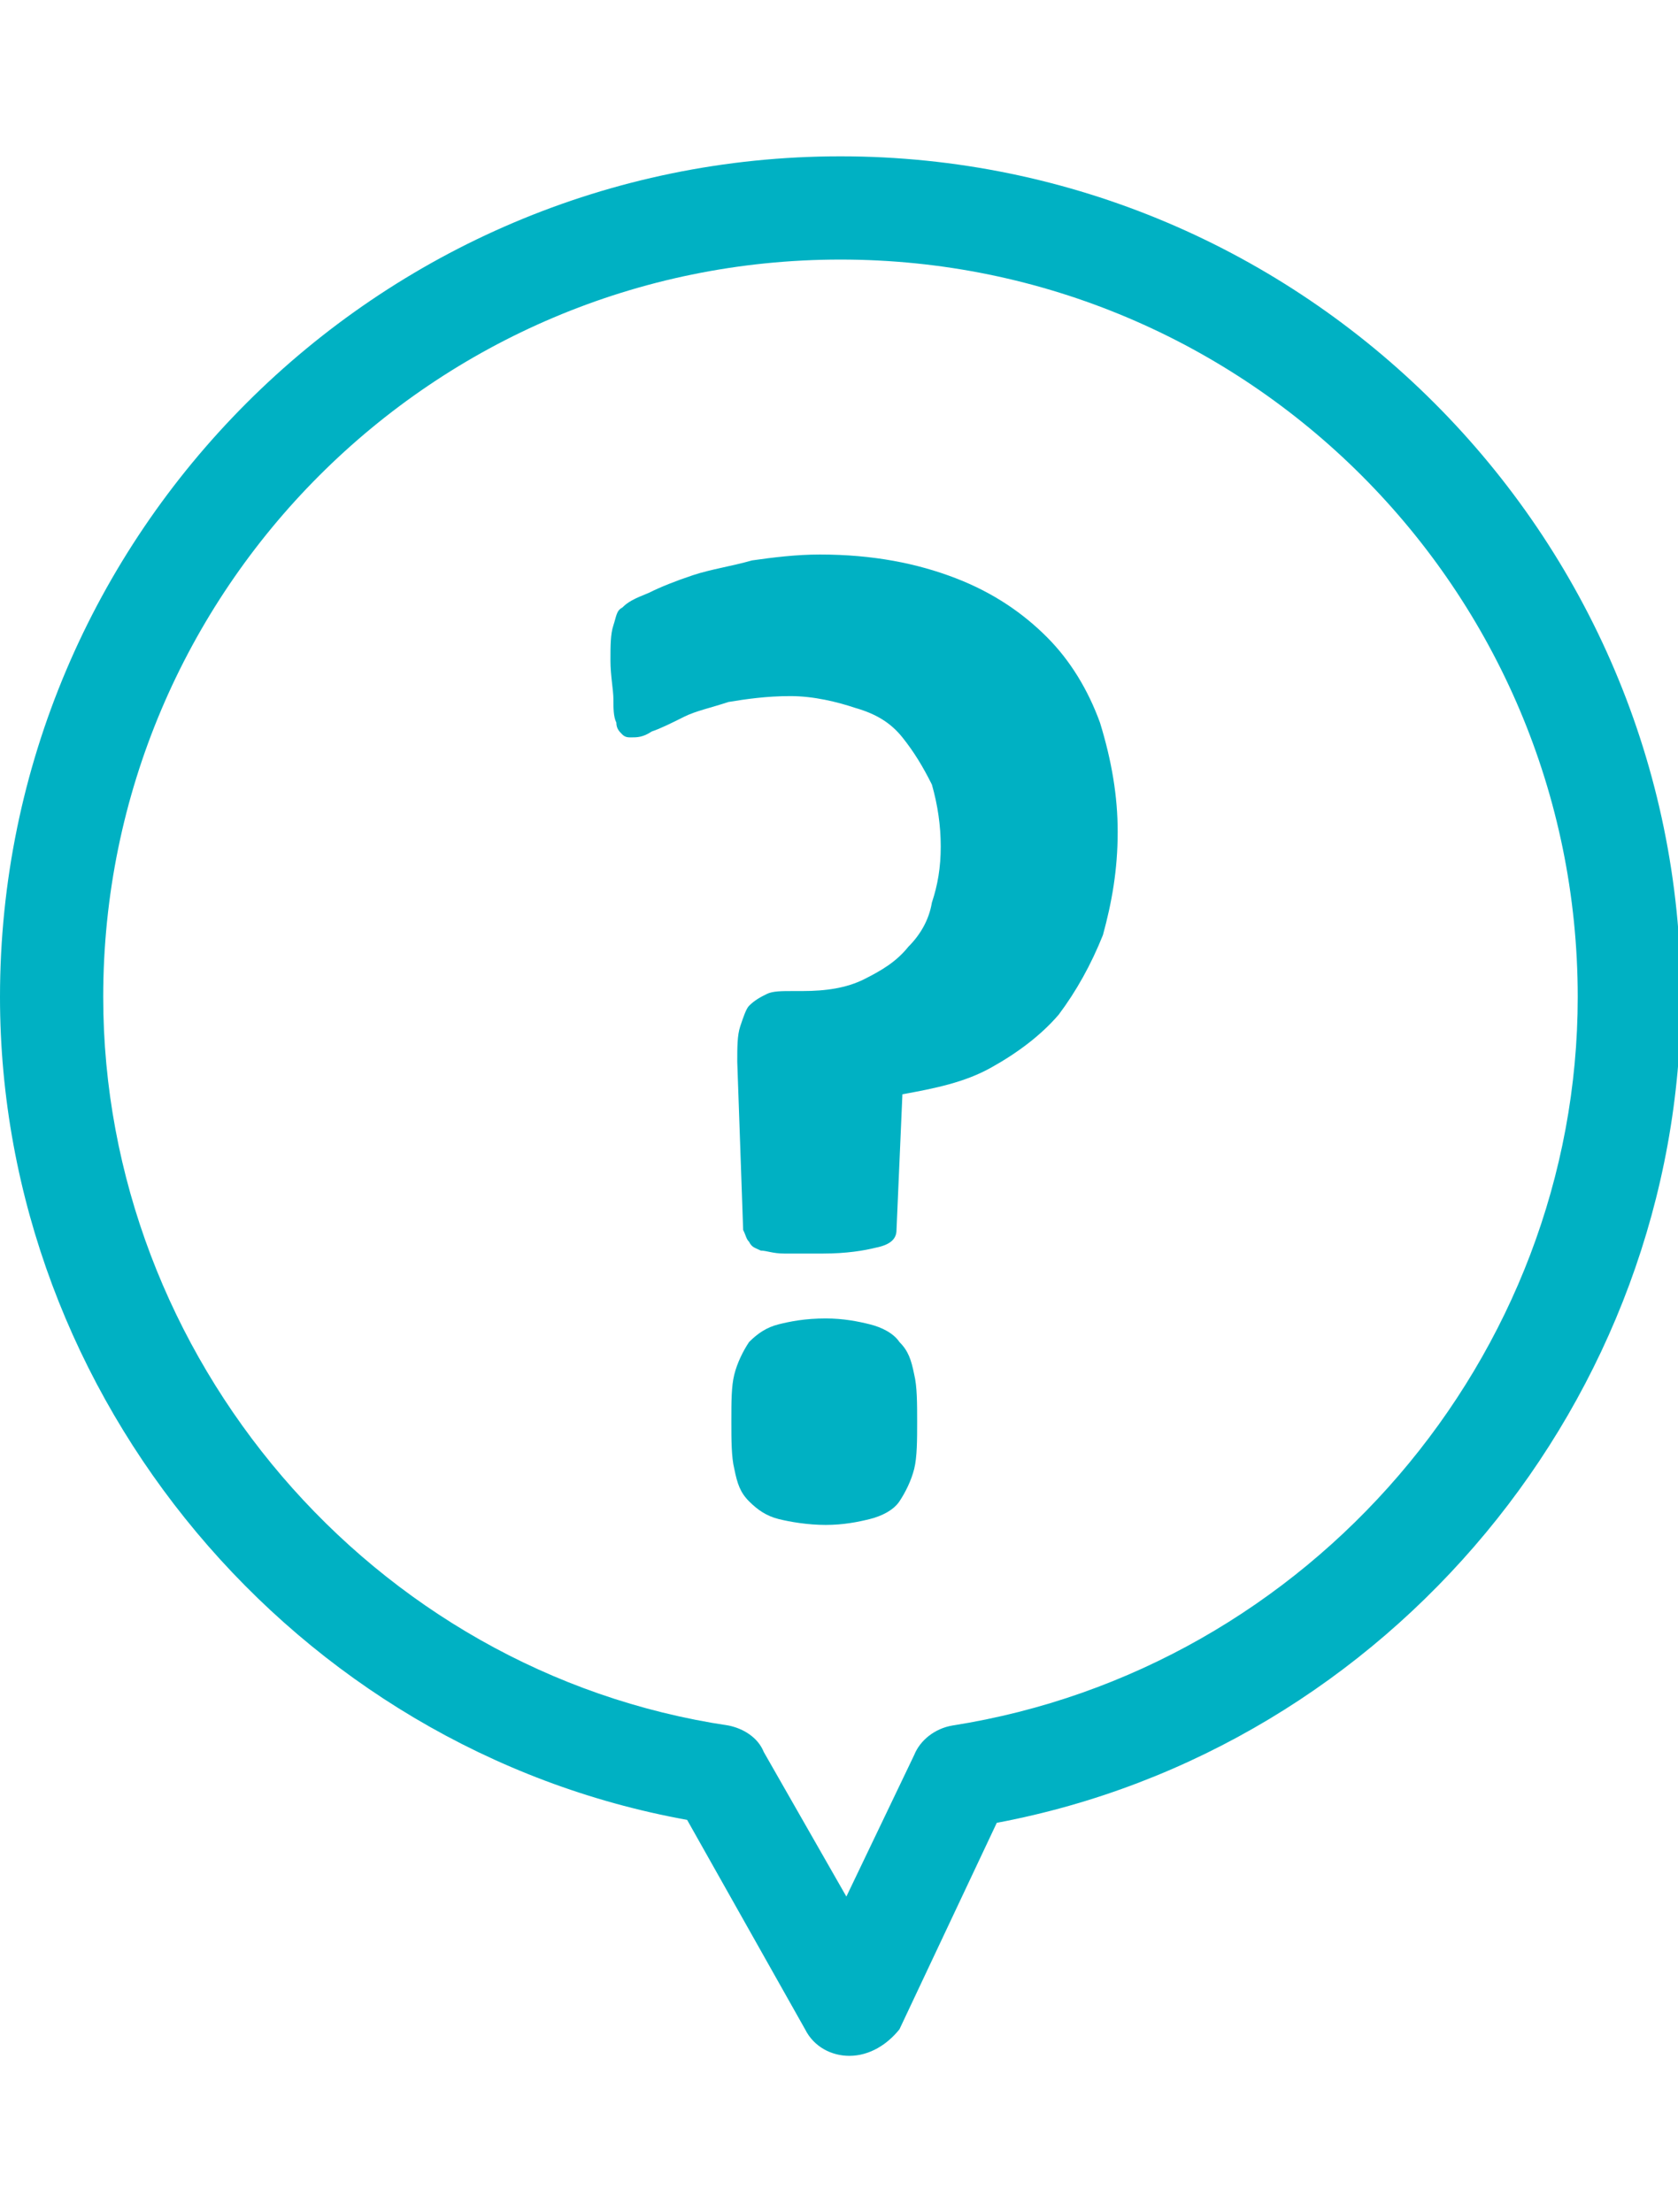
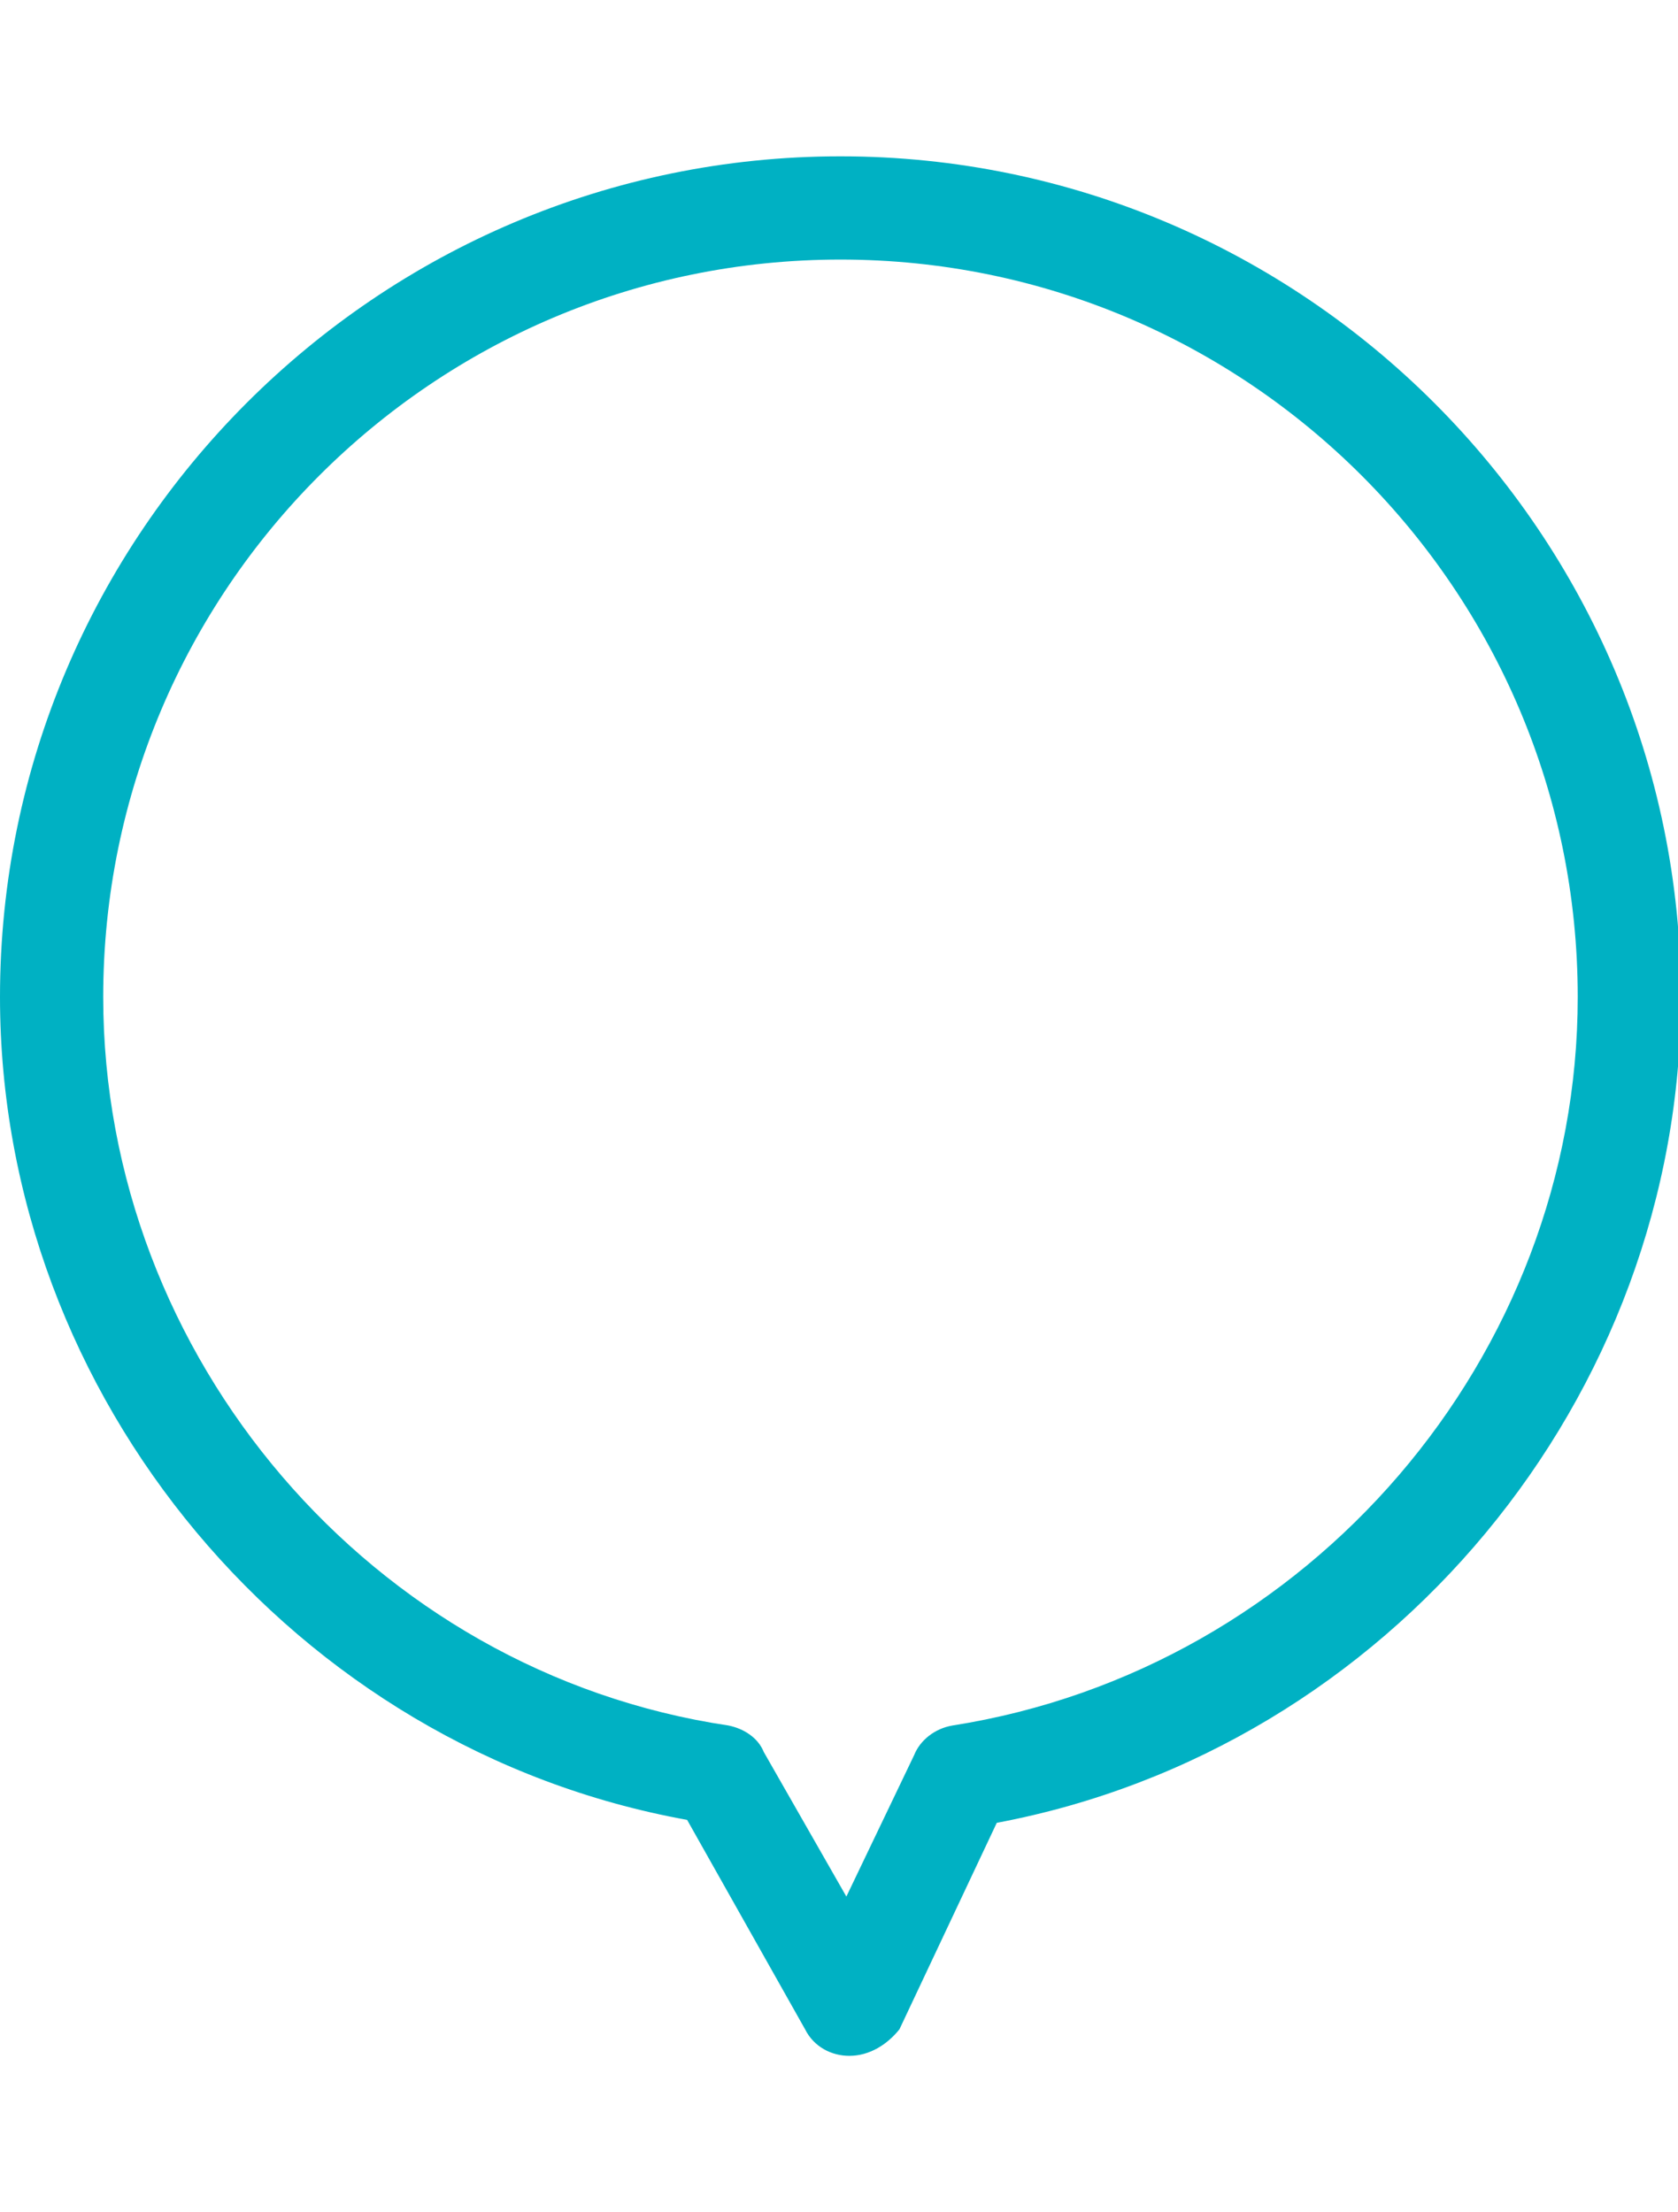
<svg xmlns="http://www.w3.org/2000/svg" version="1.1" x="0px" y="0px" viewBox="0 0 56.9 75" style="enable-background:new 0 0 56.9 75;" xml:space="preserve">
  <style type="text/css">
	.st0{fill:#C9CACA;}
	.st1{fill:#9FA0A0;}
	.st2{fill:#E9E7E5;}
	.st3{fill:#A2A4AB;}
	.st4{fill:#727171;}
	.st5{fill:#231815;}
	.st6{fill:#EFEFEF;}
	.st7{fill:none;stroke:#FFFFFF;stroke-width:0.75;stroke-miterlimit:10;}
	.st8{fill:none;stroke:#595757;stroke-width:0.25;stroke-miterlimit:10;}
	.st9{fill:none;stroke:#00A1BE;stroke-width:1.426;stroke-linecap:round;stroke-linejoin:round;stroke-miterlimit:10;}
	.st10{fill:none;stroke:#9FA0A0;stroke-linecap:round;stroke-linejoin:round;stroke-miterlimit:10;}
	.st11{fill:#FFFFFF;}
	.st12{fill:#7D7CDD;}
	.st13{fill:none;stroke:#7D7CDD;stroke-width:3.126;stroke-miterlimit:10;}
	.st14{fill:#6290BA;}
	.st15{fill:none;stroke:#6290BA;stroke-width:2.673;stroke-linecap:round;stroke-linejoin:round;stroke-miterlimit:10;}
	.st16{fill:none;stroke:#FFFFFF;stroke-width:9.374;stroke-linecap:round;stroke-linejoin:round;}
	.st17{fill:#00B1C3;}
	.st18{fill:none;stroke:#00B1C3;stroke-width:3.055;stroke-linecap:round;stroke-linejoin:round;stroke-miterlimit:10;}
	.st19{fill:none;stroke:#00B1C3;stroke-width:2.291;stroke-linecap:round;stroke-linejoin:round;stroke-miterlimit:10;}
	.st20{fill:#3D9CE3;}
	.st21{fill:none;stroke:#3D9CE3;stroke-width:2.653;stroke-miterlimit:10;}
	.st22{fill:none;stroke:#FFFFFF;stroke-width:8.266;stroke-linecap:round;stroke-linejoin:round;}
	.st23{fill:#1EB98E;}
	.st24{fill:none;stroke:#FFFFFF;stroke-width:7.638;}
	.st25{fill:none;stroke:#00B1C3;stroke-width:2.673;stroke-linecap:round;stroke-linejoin:round;stroke-miterlimit:10;}
	.st26{fill:none;stroke:#FFFFFF;stroke-width:7.067;}
	.st27{fill:none;stroke:#6290BA;stroke-width:3.126;stroke-miterlimit:10;}
	.st28{fill:#00A1BE;}
	.st29{fill:#3E3A39;}
	.st30{display:none;}
	.st31{display:inline;}
	.st32{fill:none;stroke:#FFFFFF;stroke-width:7;stroke-miterlimit:1;}
</style>
  <g id="menu">
</g>
  <g id="首頁">
</g>
  <g id="切圖">
    <g>
      <g>
        <g>
          <g>
-             <path class="st17" d="M37.9,28.2c0,1.3-0.2,2.4-0.5,3.5c-0.4,1-0.9,1.9-1.5,2.7c-0.6,0.7-1.4,1.3-2.3,1.8s-1.9,0.7-3,0.9       l-0.2,4.6c0,0.3-0.2,0.5-0.7,0.6c-0.4,0.1-1,0.2-1.8,0.2c-0.5,0-0.9,0-1.3,0s-0.6-0.1-0.8-0.1c-0.2-0.1-0.3-0.1-0.4-0.3       c-0.1-0.1-0.1-0.2-0.2-0.4L25,36c0-0.5,0-0.9,0.1-1.2s0.2-0.6,0.3-0.7c0.2-0.2,0.4-0.3,0.6-0.4c0.2-0.1,0.5-0.1,0.9-0.1h0.3       c0.8,0,1.5-0.1,2.1-0.4c0.6-0.3,1.1-0.6,1.5-1.1c0.4-0.4,0.7-0.9,0.8-1.5c0.2-0.6,0.3-1.2,0.3-1.9c0-0.7-0.1-1.4-0.3-2.1       C31.3,26,31,25.5,30.6,25c-0.4-0.5-0.9-0.8-1.6-1c-0.6-0.2-1.4-0.4-2.2-0.4c-0.8,0-1.5,0.1-2.1,0.2c-0.6,0.2-1.1,0.3-1.5,0.5       c-0.4,0.2-0.8,0.4-1.1,0.5c-0.3,0.2-0.5,0.2-0.7,0.2c-0.1,0-0.2,0-0.3-0.1c-0.1-0.1-0.2-0.2-0.2-0.4c-0.1-0.2-0.1-0.5-0.1-0.8       c0-0.3-0.1-0.8-0.1-1.3c0-0.5,0-0.9,0.1-1.2s0.1-0.5,0.3-0.6c0.2-0.2,0.4-0.3,0.9-0.5c0.4-0.2,0.9-0.4,1.5-0.6       c0.6-0.2,1.3-0.3,2-0.5c0.7-0.1,1.5-0.2,2.3-0.2c1.8,0,3.3,0.3,4.6,0.8c1.3,0.5,2.3,1.2,3.1,2s1.4,1.8,1.8,2.9       C37.7,25.8,37.9,27,37.9,28.2z M31.1,48.2c0,0.6,0,1.2-0.1,1.6c-0.1,0.4-0.3,0.8-0.5,1.1s-0.6,0.5-1,0.6s-0.9,0.2-1.5,0.2       c-0.6,0-1.2-0.1-1.6-0.2c-0.4-0.1-0.7-0.3-1-0.6c-0.3-0.3-0.4-0.6-0.5-1.1c-0.1-0.4-0.1-1-0.1-1.6c0-0.7,0-1.2,0.1-1.6       c0.1-0.4,0.3-0.8,0.5-1.1c0.3-0.3,0.6-0.5,1-0.6c0.4-0.1,0.9-0.2,1.6-0.2c0.6,0,1.1,0.1,1.5,0.2c0.4,0.1,0.8,0.3,1,0.6       c0.3,0.3,0.4,0.6,0.5,1.1C31.1,47,31.1,47.6,31.1,48.2z" />
-           </g>
+             </g>
        </g>
        <path class="st17" d="M28.8,69.7c-0.6,0-1.2-0.3-1.5-0.9l-4-7.1C10,59.3,0,47.4,0,33.8C0,18.1,12.8,5.3,28.5,5.3     c15.7,0,28.5,12.8,28.5,28.5c0,13.6-9.9,25.5-23.2,28l-3.3,7C30.1,69.3,29.5,69.7,28.8,69.7C28.9,69.7,28.8,69.7,28.8,69.7z      M28.5,8.8c-13.8,0-25,11.2-25,25c0,12.2,9.1,22.9,21.2,24.7c0.5,0.1,1,0.4,1.2,0.9l2.8,4.9l2.3-4.8c0.2-0.5,0.7-0.9,1.3-1     C44.4,56.6,53.5,46,53.5,33.8C53.5,20,42.3,8.8,28.5,8.8z" />
      </g>
    </g>
  </g>
  <g id="練習" class="st30">
</g>
  <g id="練習_1_" class="st30">
</g>
  <g id="練習_2_" class="st30">
</g>
</svg>